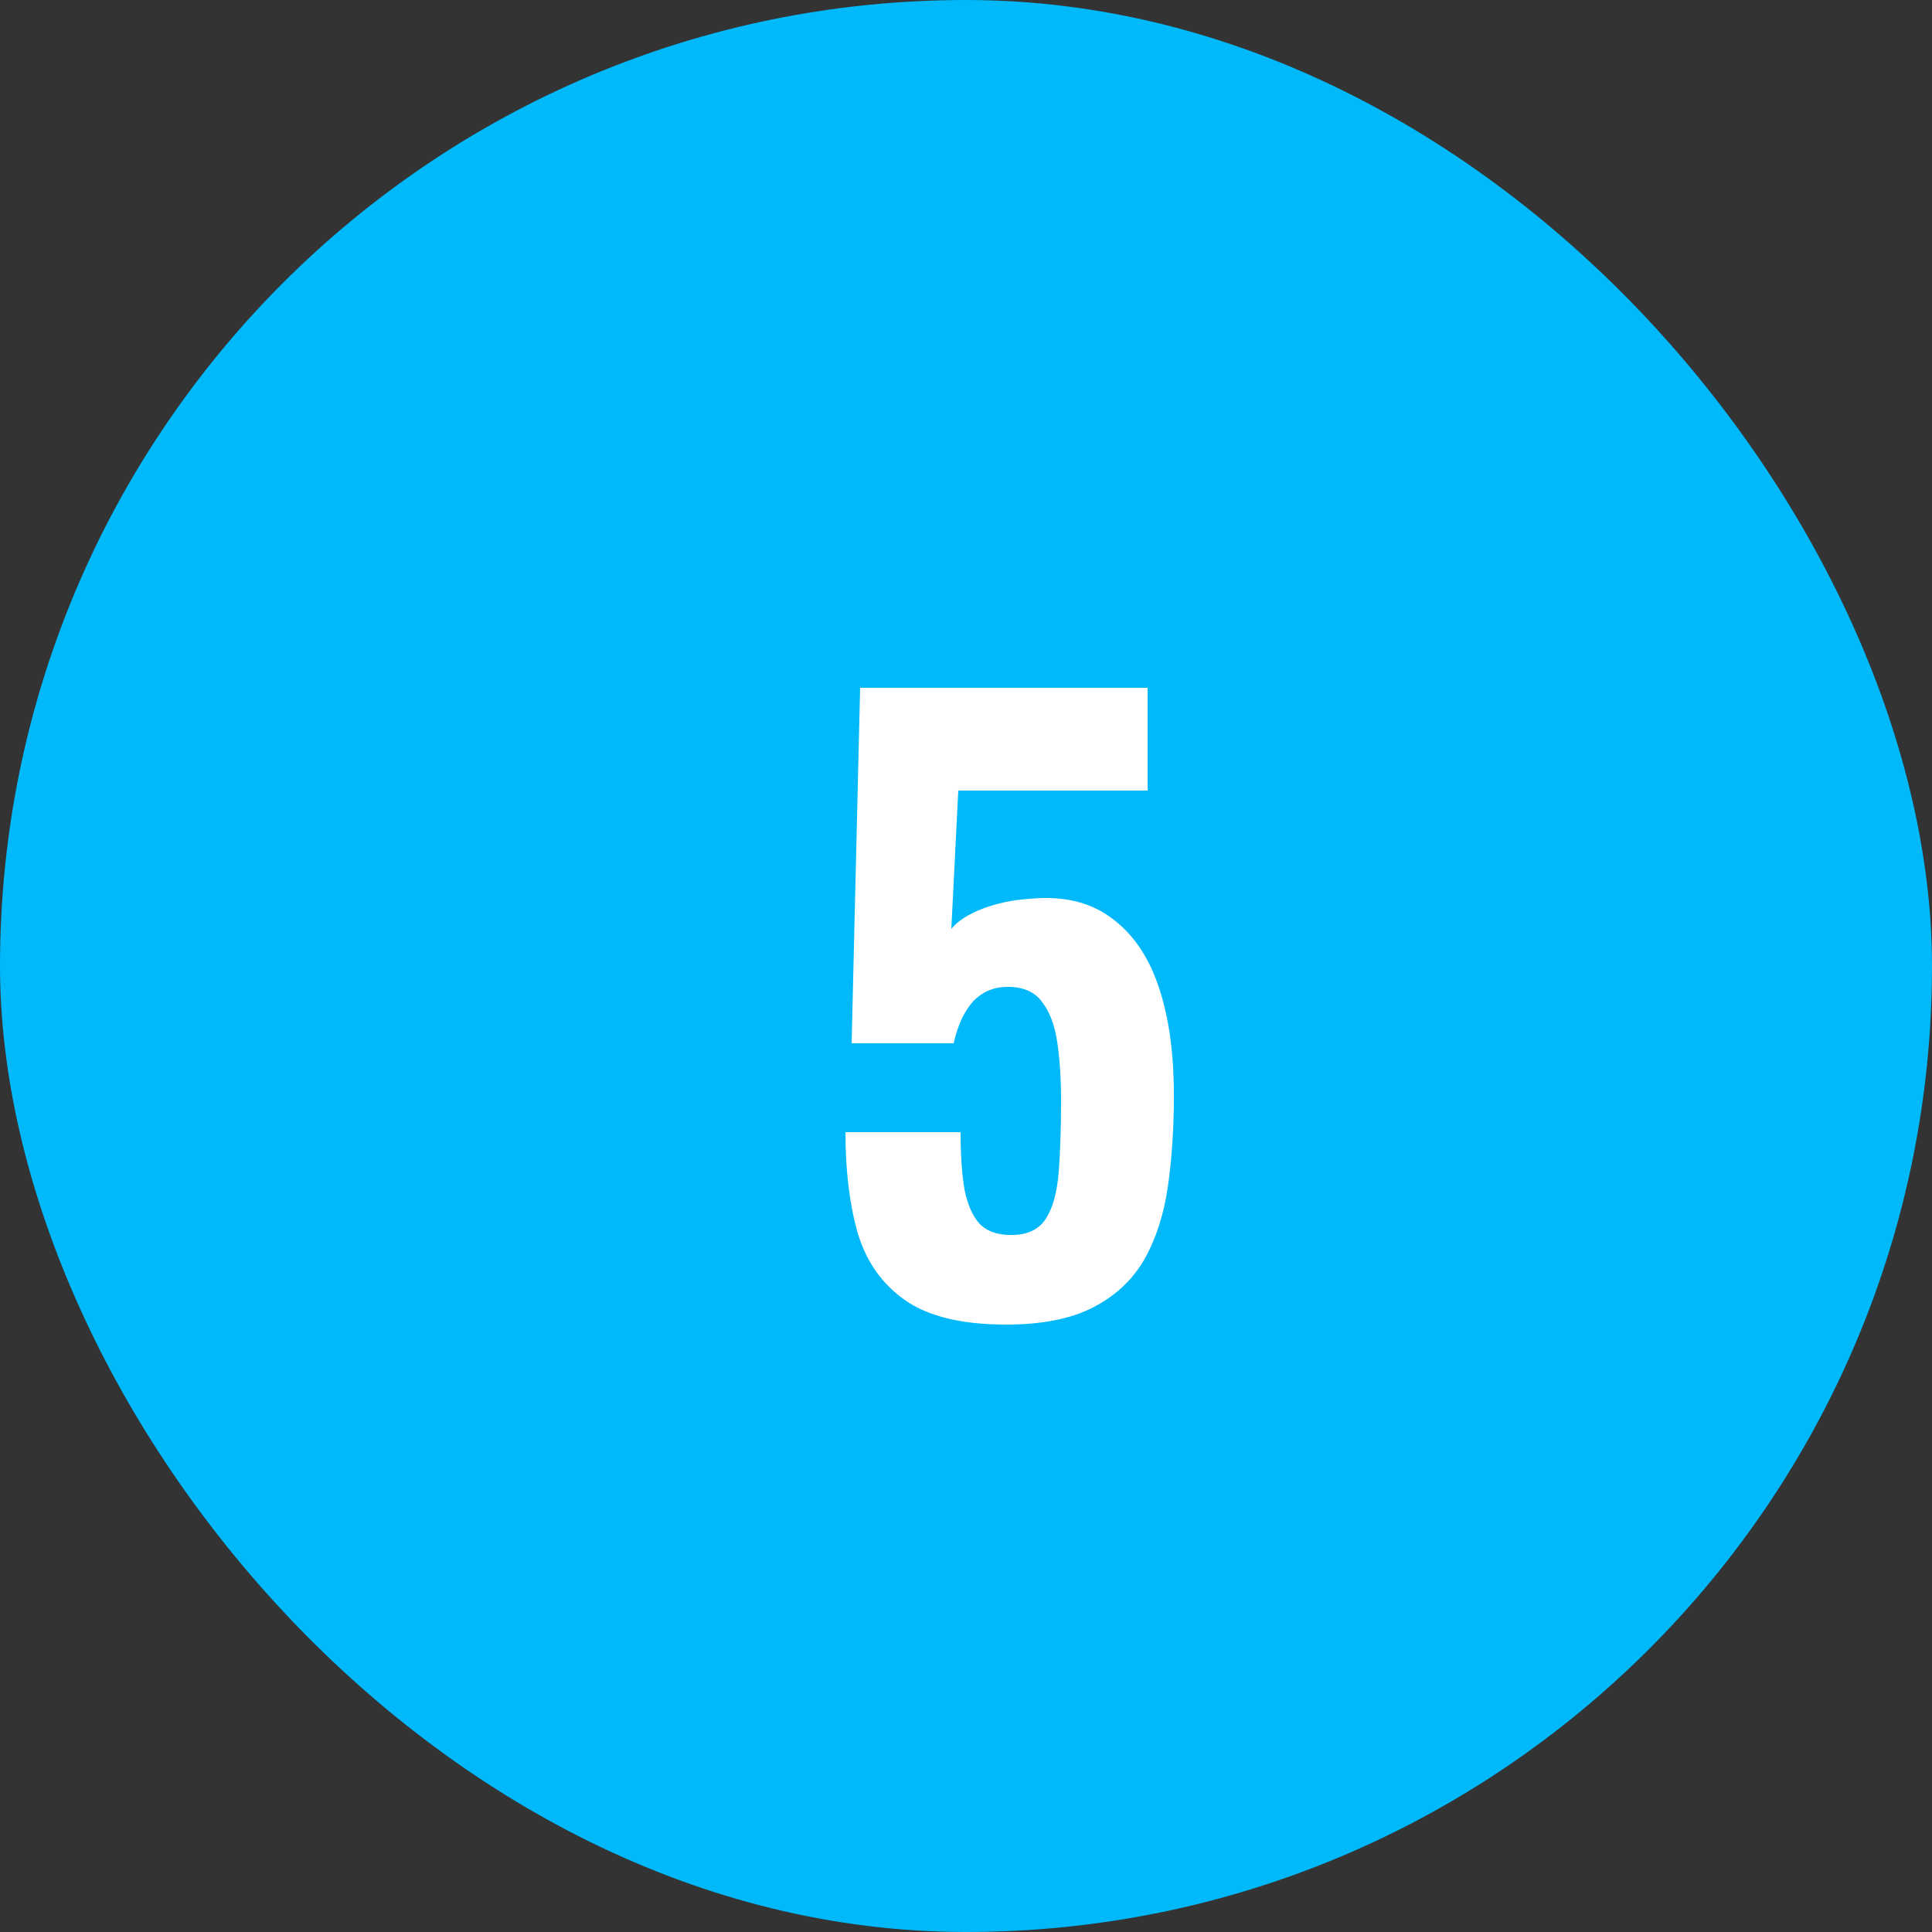
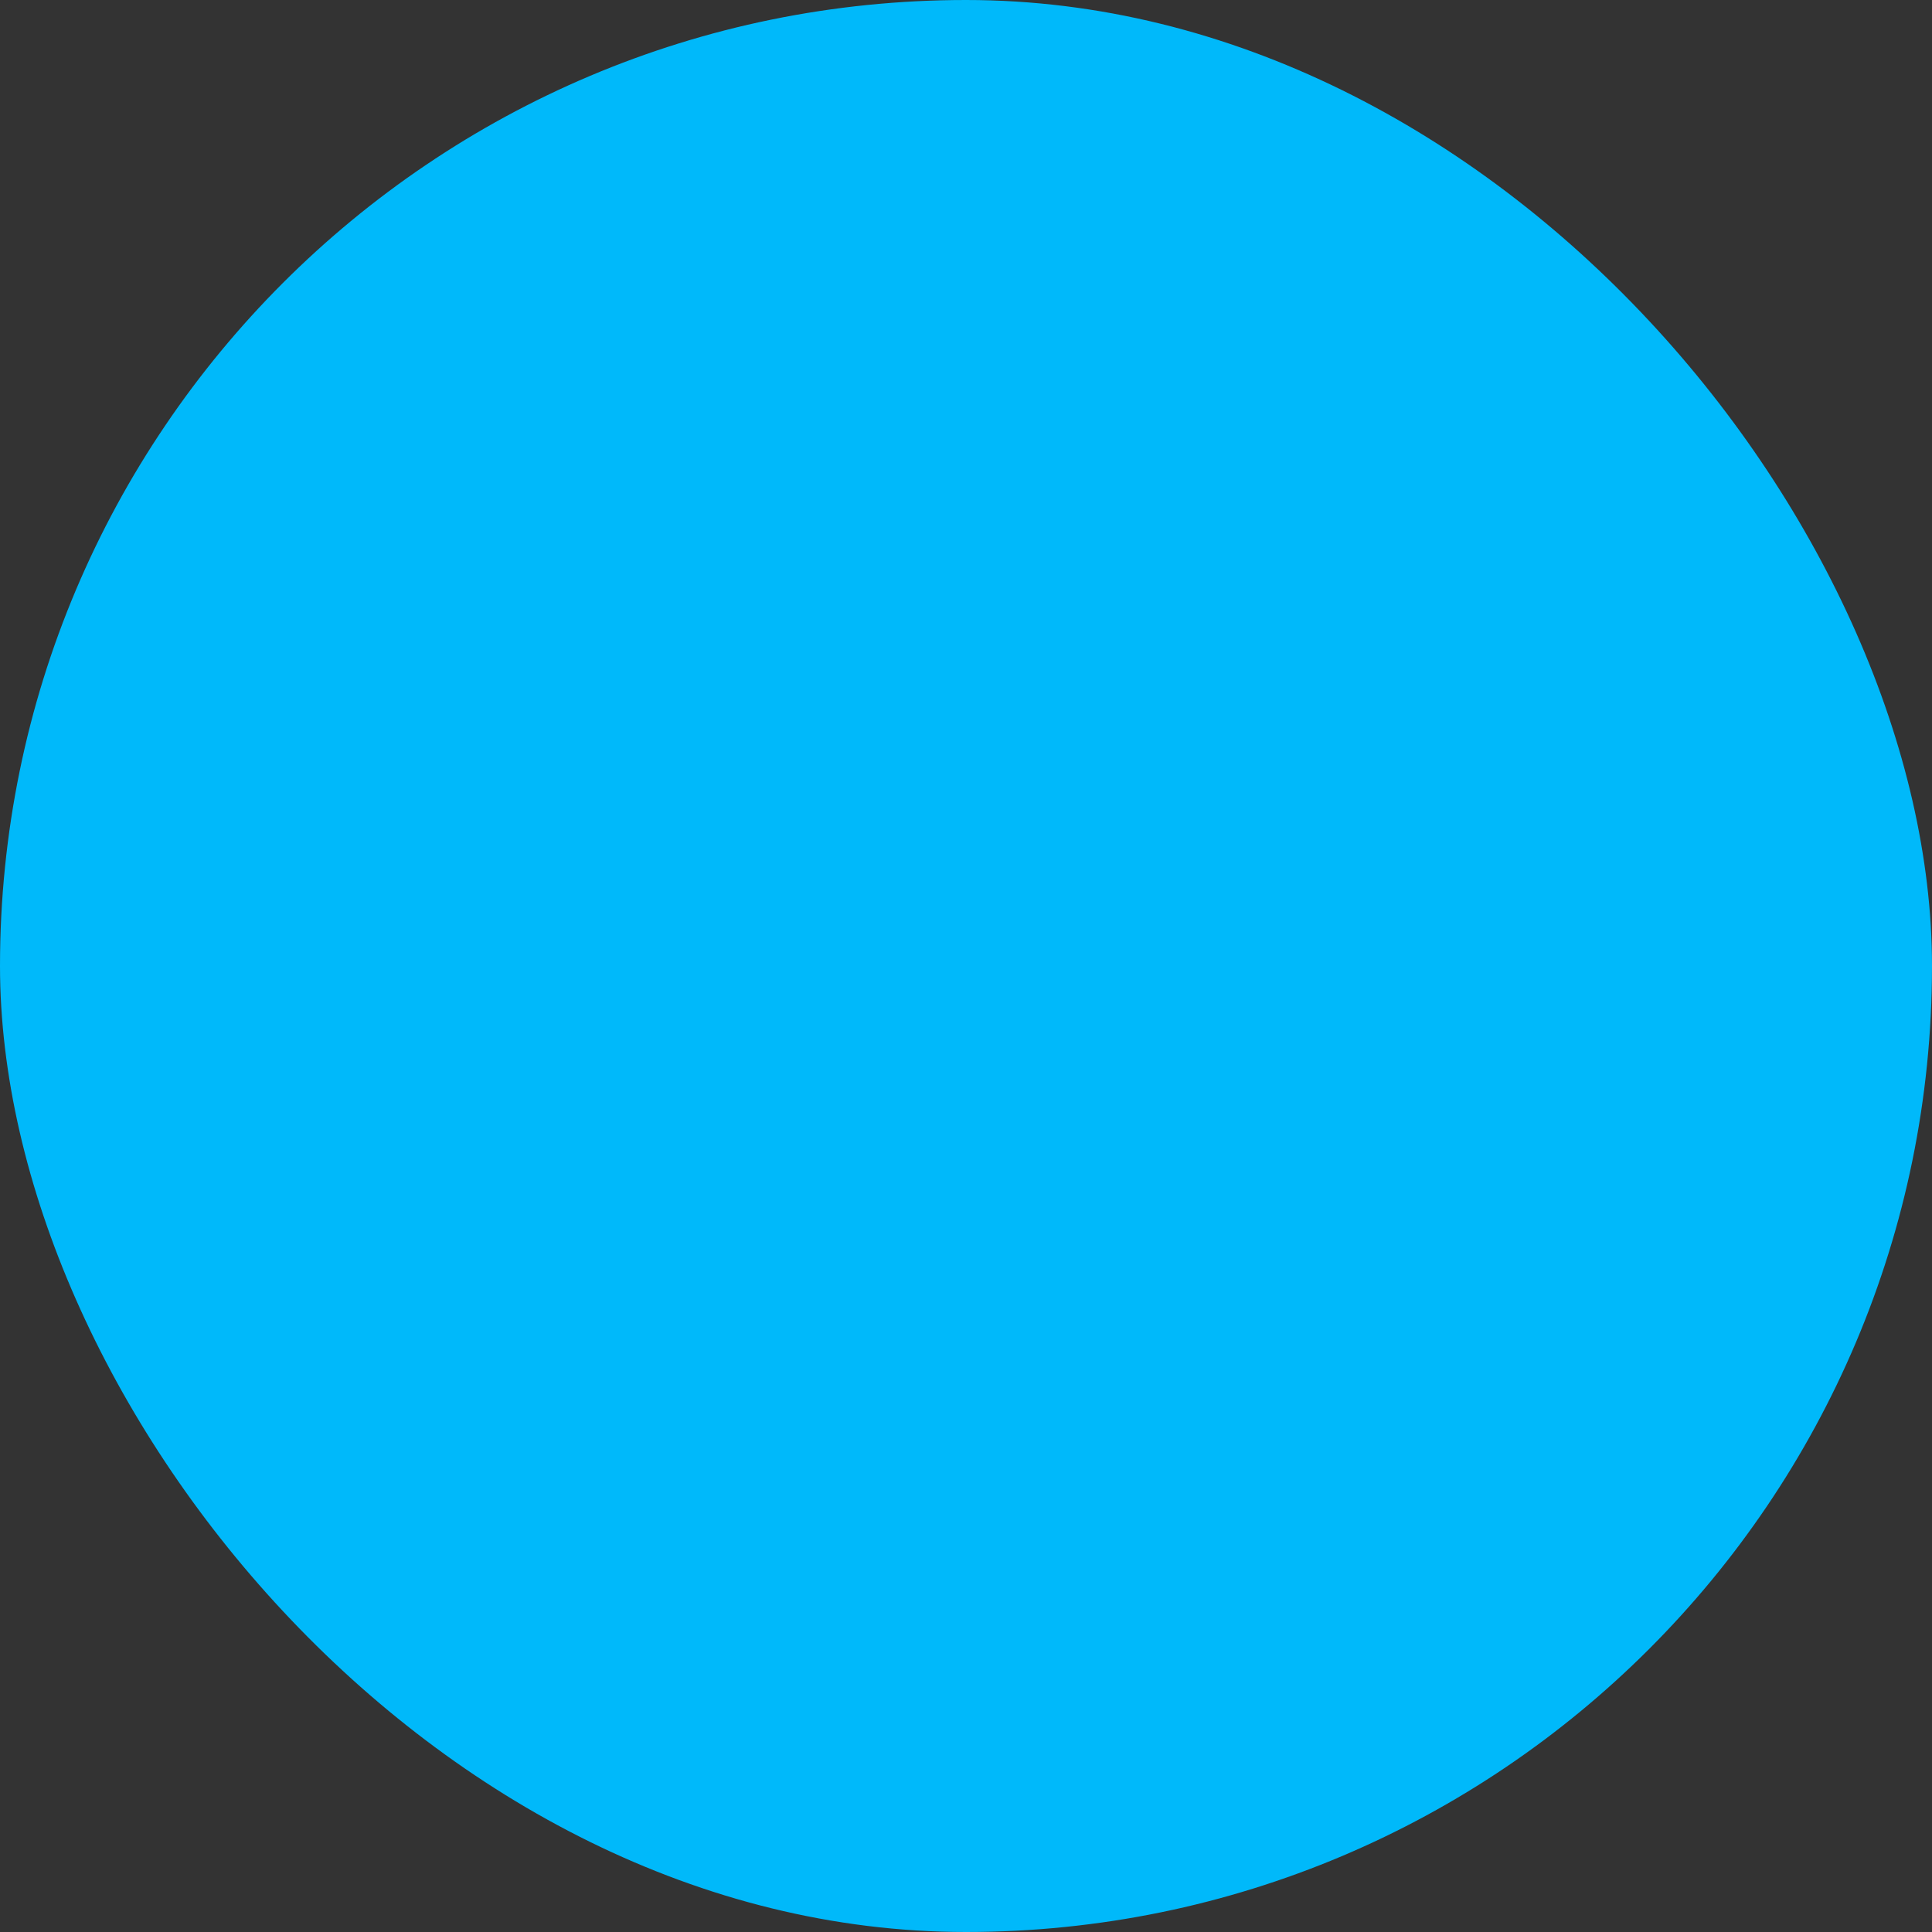
<svg xmlns="http://www.w3.org/2000/svg" width="100" height="100" viewBox="0 0 100 100" fill="none">
  <rect x="0" y="0" width="100" height="100" fill="#333333" stroke="none" />
  <rect width="100" height="100" rx="50" fill="#00B9FA" />
-   <path d="M52.08 68.56C49.813 68.56 48.08 68.147 46.88 67.32C45.68 66.493 44.853 65.333 44.4 63.84C43.973 62.347 43.76 60.6 43.76 58.6H49.72C49.72 59.773 49.787 60.76 49.92 61.56C50.08 62.36 50.347 62.96 50.72 63.36C51.12 63.76 51.707 63.947 52.48 63.92C53.253 63.893 53.813 63.6 54.16 63.04C54.507 62.48 54.72 61.68 54.8 60.64C54.88 59.6 54.92 58.373 54.92 56.96C54.92 55.813 54.853 54.8 54.72 53.92C54.587 53.04 54.32 52.347 53.92 51.84C53.547 51.333 52.96 51.08 52.16 51.08C51.44 51.08 50.84 51.333 50.36 51.84C49.907 52.347 49.573 53.067 49.36 54H44.08L44.52 35.6H59.4V40.92H49.6L49.24 48.08C49.56 47.68 50.093 47.333 50.84 47.04C51.613 46.747 52.44 46.573 53.32 46.52C55 46.36 56.387 46.68 57.48 47.48C58.6 48.28 59.427 49.467 59.96 51.04C60.493 52.587 60.76 54.48 60.76 56.72C60.76 58.427 60.653 60.013 60.44 61.48C60.227 62.92 59.813 64.173 59.2 65.24C58.587 66.28 57.707 67.093 56.56 67.68C55.413 68.267 53.92 68.56 52.08 68.56Z" fill="white" />
</svg>